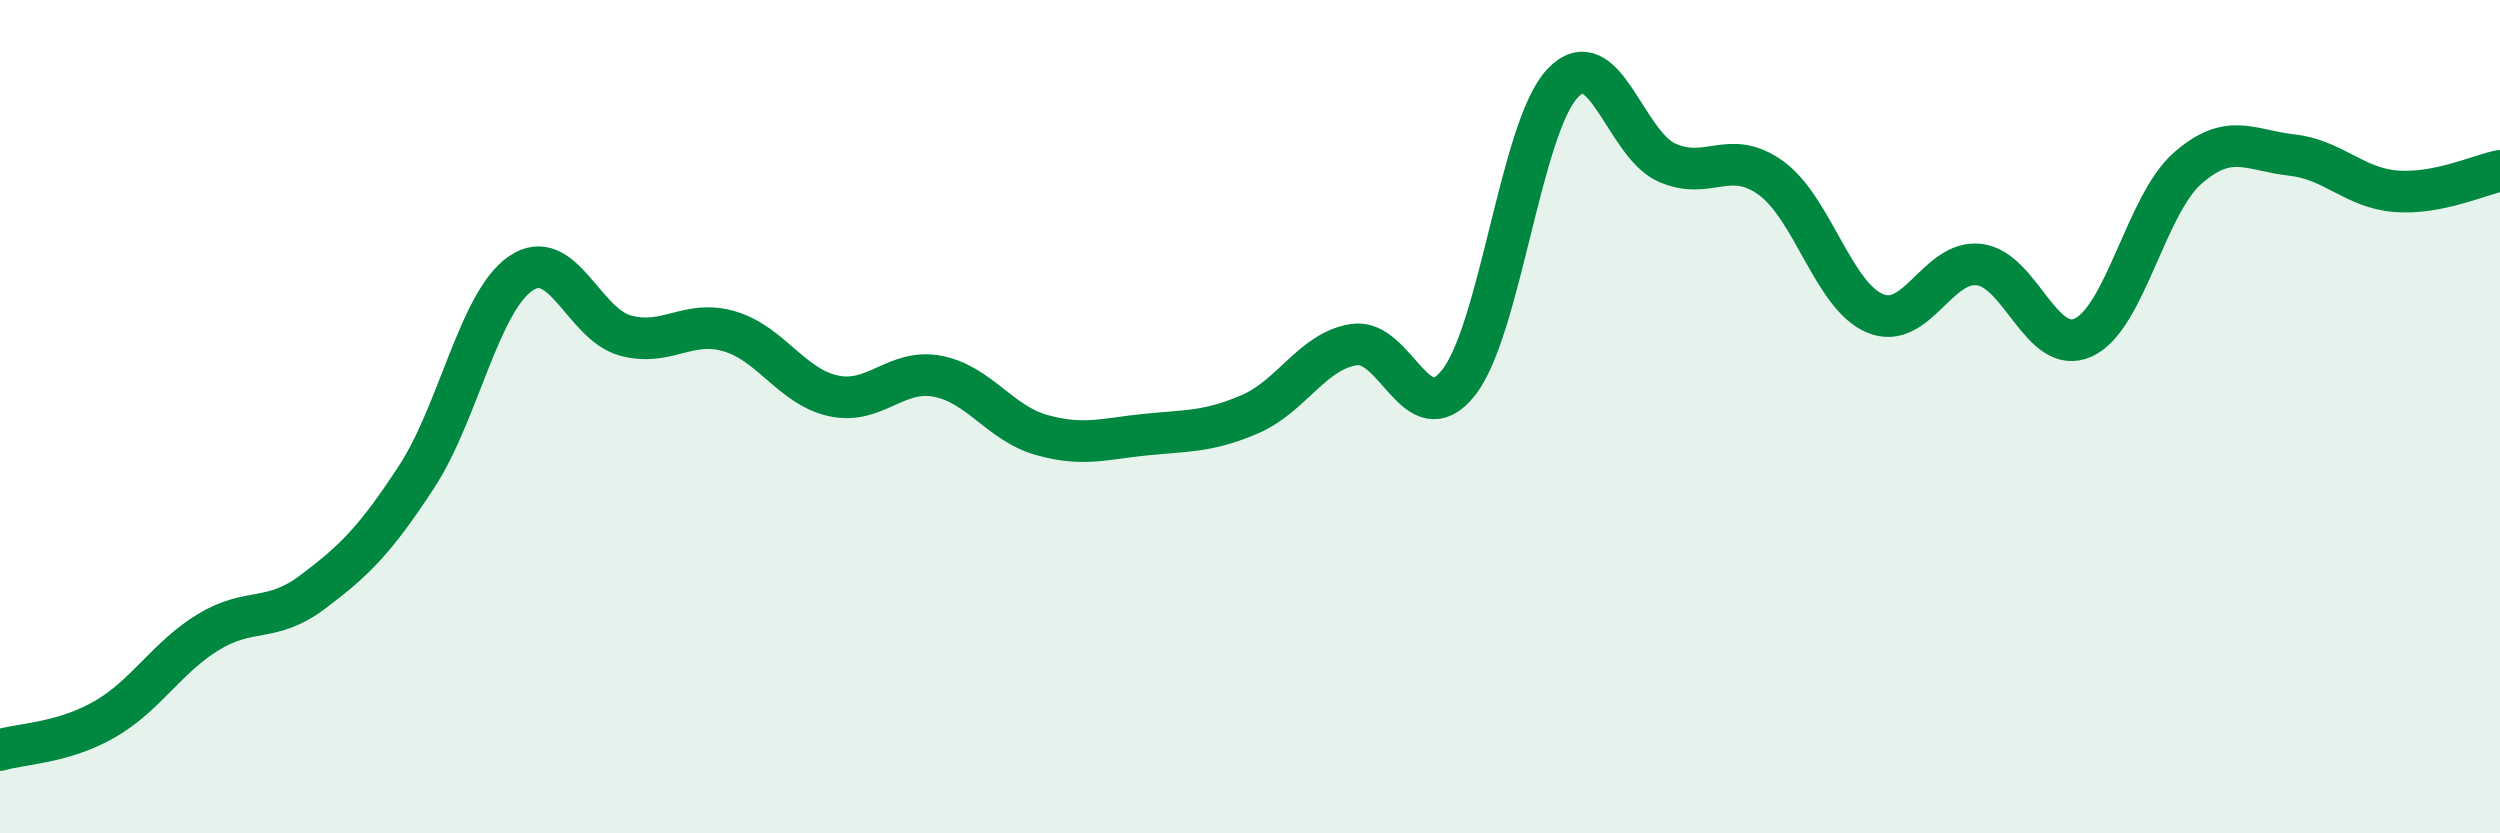
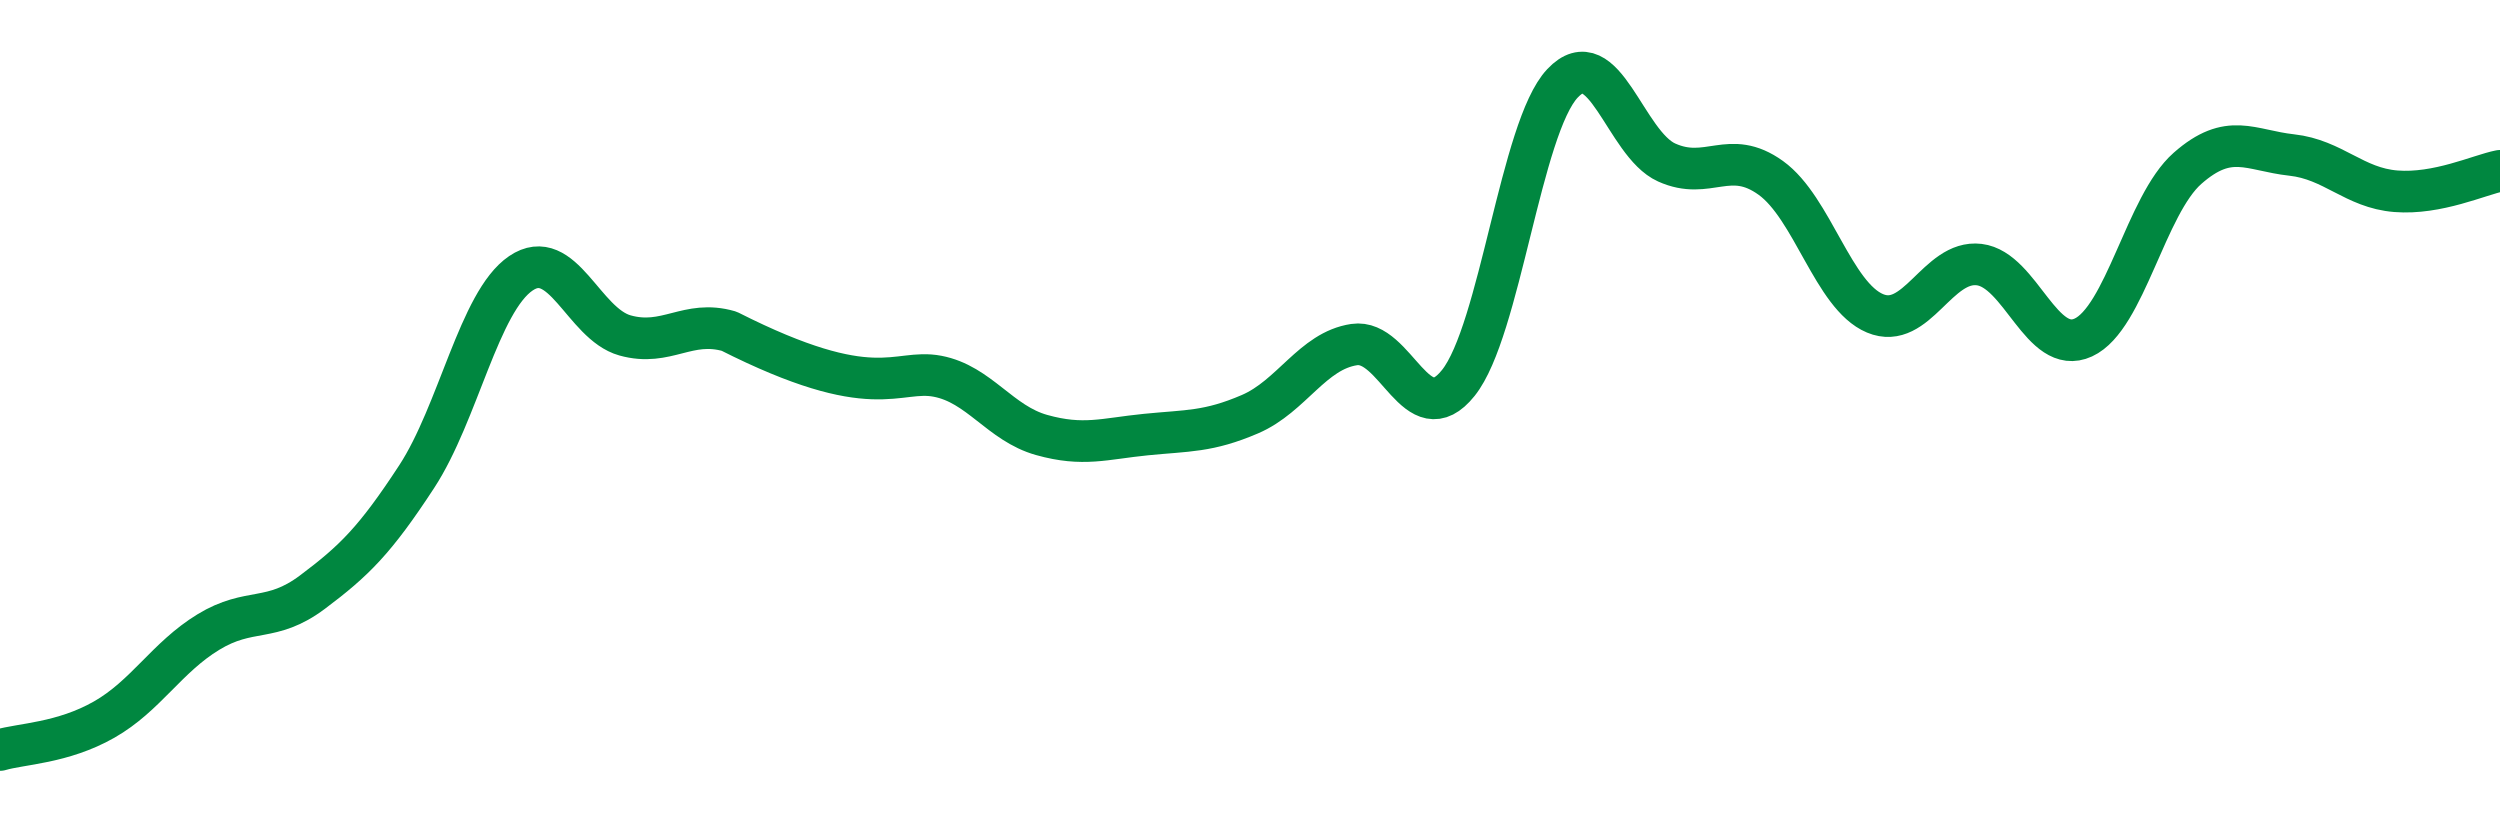
<svg xmlns="http://www.w3.org/2000/svg" width="60" height="20" viewBox="0 0 60 20">
-   <path d="M 0,18 C 0.5,17.85 1.5,17.84 2.5,17.27 C 3.5,16.7 4,15.78 5,15.17 C 6,14.56 6.5,14.96 7.5,14.21 C 8.5,13.46 9,12.97 10,11.44 C 11,9.91 11.5,7.24 12.5,6.56 C 13.5,5.88 14,7.77 15,8.05 C 16,8.33 16.5,7.66 17.5,7.95 C 18.5,8.24 19,9.28 20,9.5 C 21,9.72 21.5,8.84 22.5,9.03 C 23.5,9.22 24,10.16 25,10.44 C 26,10.72 26.5,10.53 27.5,10.43 C 28.5,10.33 29,10.37 30,9.94 C 31,9.51 31.5,8.42 32.5,8.27 C 33.5,8.12 34,10.44 35,9.19 C 36,7.94 36.5,3.06 37.5,2 C 38.5,0.94 39,3.45 40,3.9 C 41,4.35 41.5,3.55 42.5,4.27 C 43.5,4.99 44,7.1 45,7.52 C 46,7.94 46.5,6.23 47.5,6.35 C 48.5,6.47 49,8.56 50,8.1 C 51,7.64 51.5,4.92 52.5,4.04 C 53.5,3.16 54,3.61 55,3.72 C 56,3.83 56.5,4.51 57.5,4.59 C 58.5,4.67 59.5,4.2 60,4.1L60 20L0 20Z" fill="#008740" opacity="0.1" stroke-linecap="round" stroke-linejoin="round" />
-   <path d="M 0,18 C 0.5,17.85 1.5,17.84 2.5,17.27 C 3.5,16.7 4,15.78 5,15.17 C 6,14.56 6.5,14.96 7.5,14.21 C 8.5,13.46 9,12.97 10,11.44 C 11,9.91 11.5,7.24 12.5,6.56 C 13.5,5.88 14,7.77 15,8.05 C 16,8.33 16.5,7.66 17.5,7.95 C 18.5,8.24 19,9.28 20,9.5 C 21,9.72 21.5,8.84 22.5,9.03 C 23.5,9.22 24,10.16 25,10.44 C 26,10.72 26.5,10.53 27.5,10.43 C 28.5,10.33 29,10.37 30,9.94 C 31,9.51 31.5,8.42 32.5,8.27 C 33.5,8.12 34,10.44 35,9.19 C 36,7.94 36.5,3.06 37.5,2 C 38.5,0.94 39,3.45 40,3.9 C 41,4.35 41.5,3.55 42.5,4.27 C 43.5,4.99 44,7.1 45,7.52 C 46,7.94 46.5,6.23 47.5,6.35 C 48.5,6.47 49,8.56 50,8.1 C 51,7.64 51.5,4.92 52.5,4.04 C 53.5,3.16 54,3.61 55,3.72 C 56,3.83 56.5,4.51 57.5,4.59 C 58.5,4.67 59.5,4.2 60,4.1" stroke="#008740" stroke-width="1" fill="none" stroke-linecap="round" stroke-linejoin="round" />
+   <path d="M 0,18 C 0.5,17.85 1.5,17.84 2.5,17.27 C 3.5,16.7 4,15.78 5,15.17 C 6,14.56 6.5,14.96 7.5,14.21 C 8.5,13.46 9,12.97 10,11.44 C 11,9.91 11.5,7.24 12.5,6.56 C 13.5,5.88 14,7.77 15,8.05 C 16,8.33 16.5,7.66 17.5,7.95 C 21,9.72 21.5,8.84 22.5,9.03 C 23.5,9.22 24,10.16 25,10.44 C 26,10.72 26.5,10.53 27.5,10.43 C 28.5,10.33 29,10.37 30,9.94 C 31,9.51 31.5,8.42 32.5,8.27 C 33.5,8.12 34,10.44 35,9.19 C 36,7.94 36.5,3.06 37.5,2 C 38.5,0.94 39,3.45 40,3.9 C 41,4.35 41.5,3.55 42.5,4.27 C 43.5,4.99 44,7.1 45,7.52 C 46,7.94 46.5,6.23 47.5,6.35 C 48.5,6.47 49,8.56 50,8.1 C 51,7.64 51.5,4.92 52.5,4.04 C 53.5,3.16 54,3.61 55,3.72 C 56,3.83 56.5,4.51 57.5,4.59 C 58.5,4.67 59.5,4.2 60,4.1" stroke="#008740" stroke-width="1" fill="none" stroke-linecap="round" stroke-linejoin="round" />
</svg>